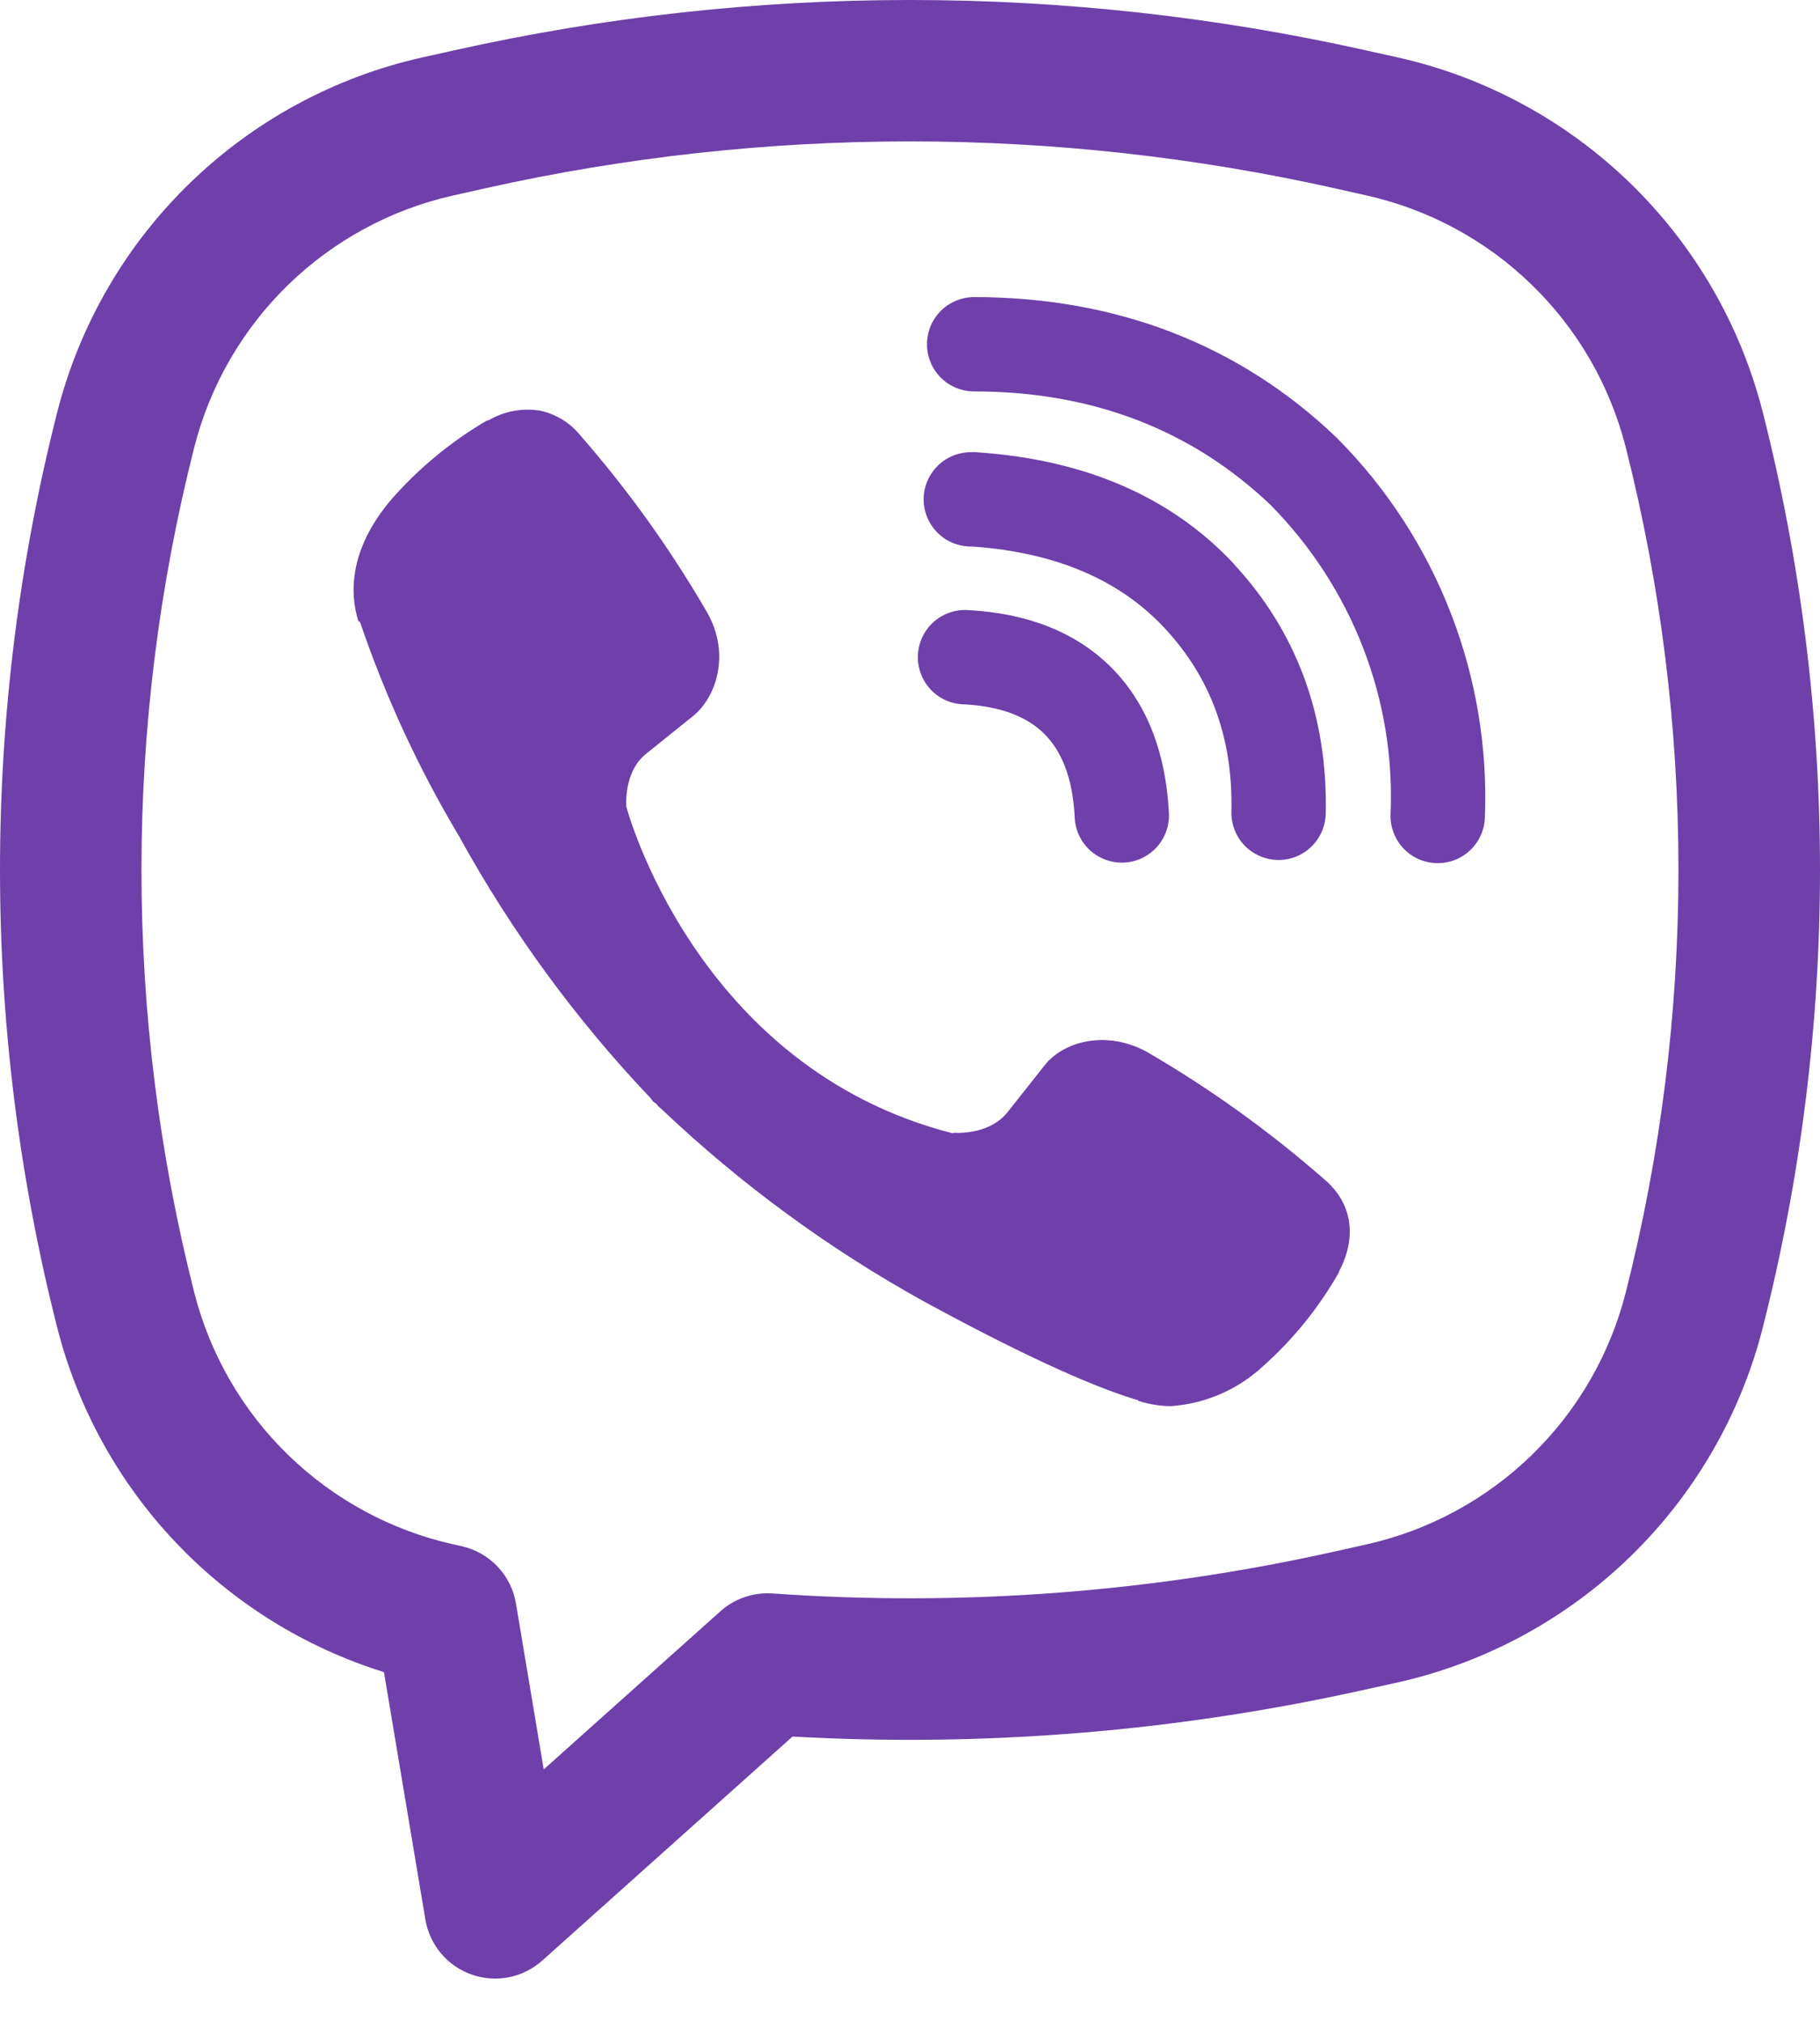
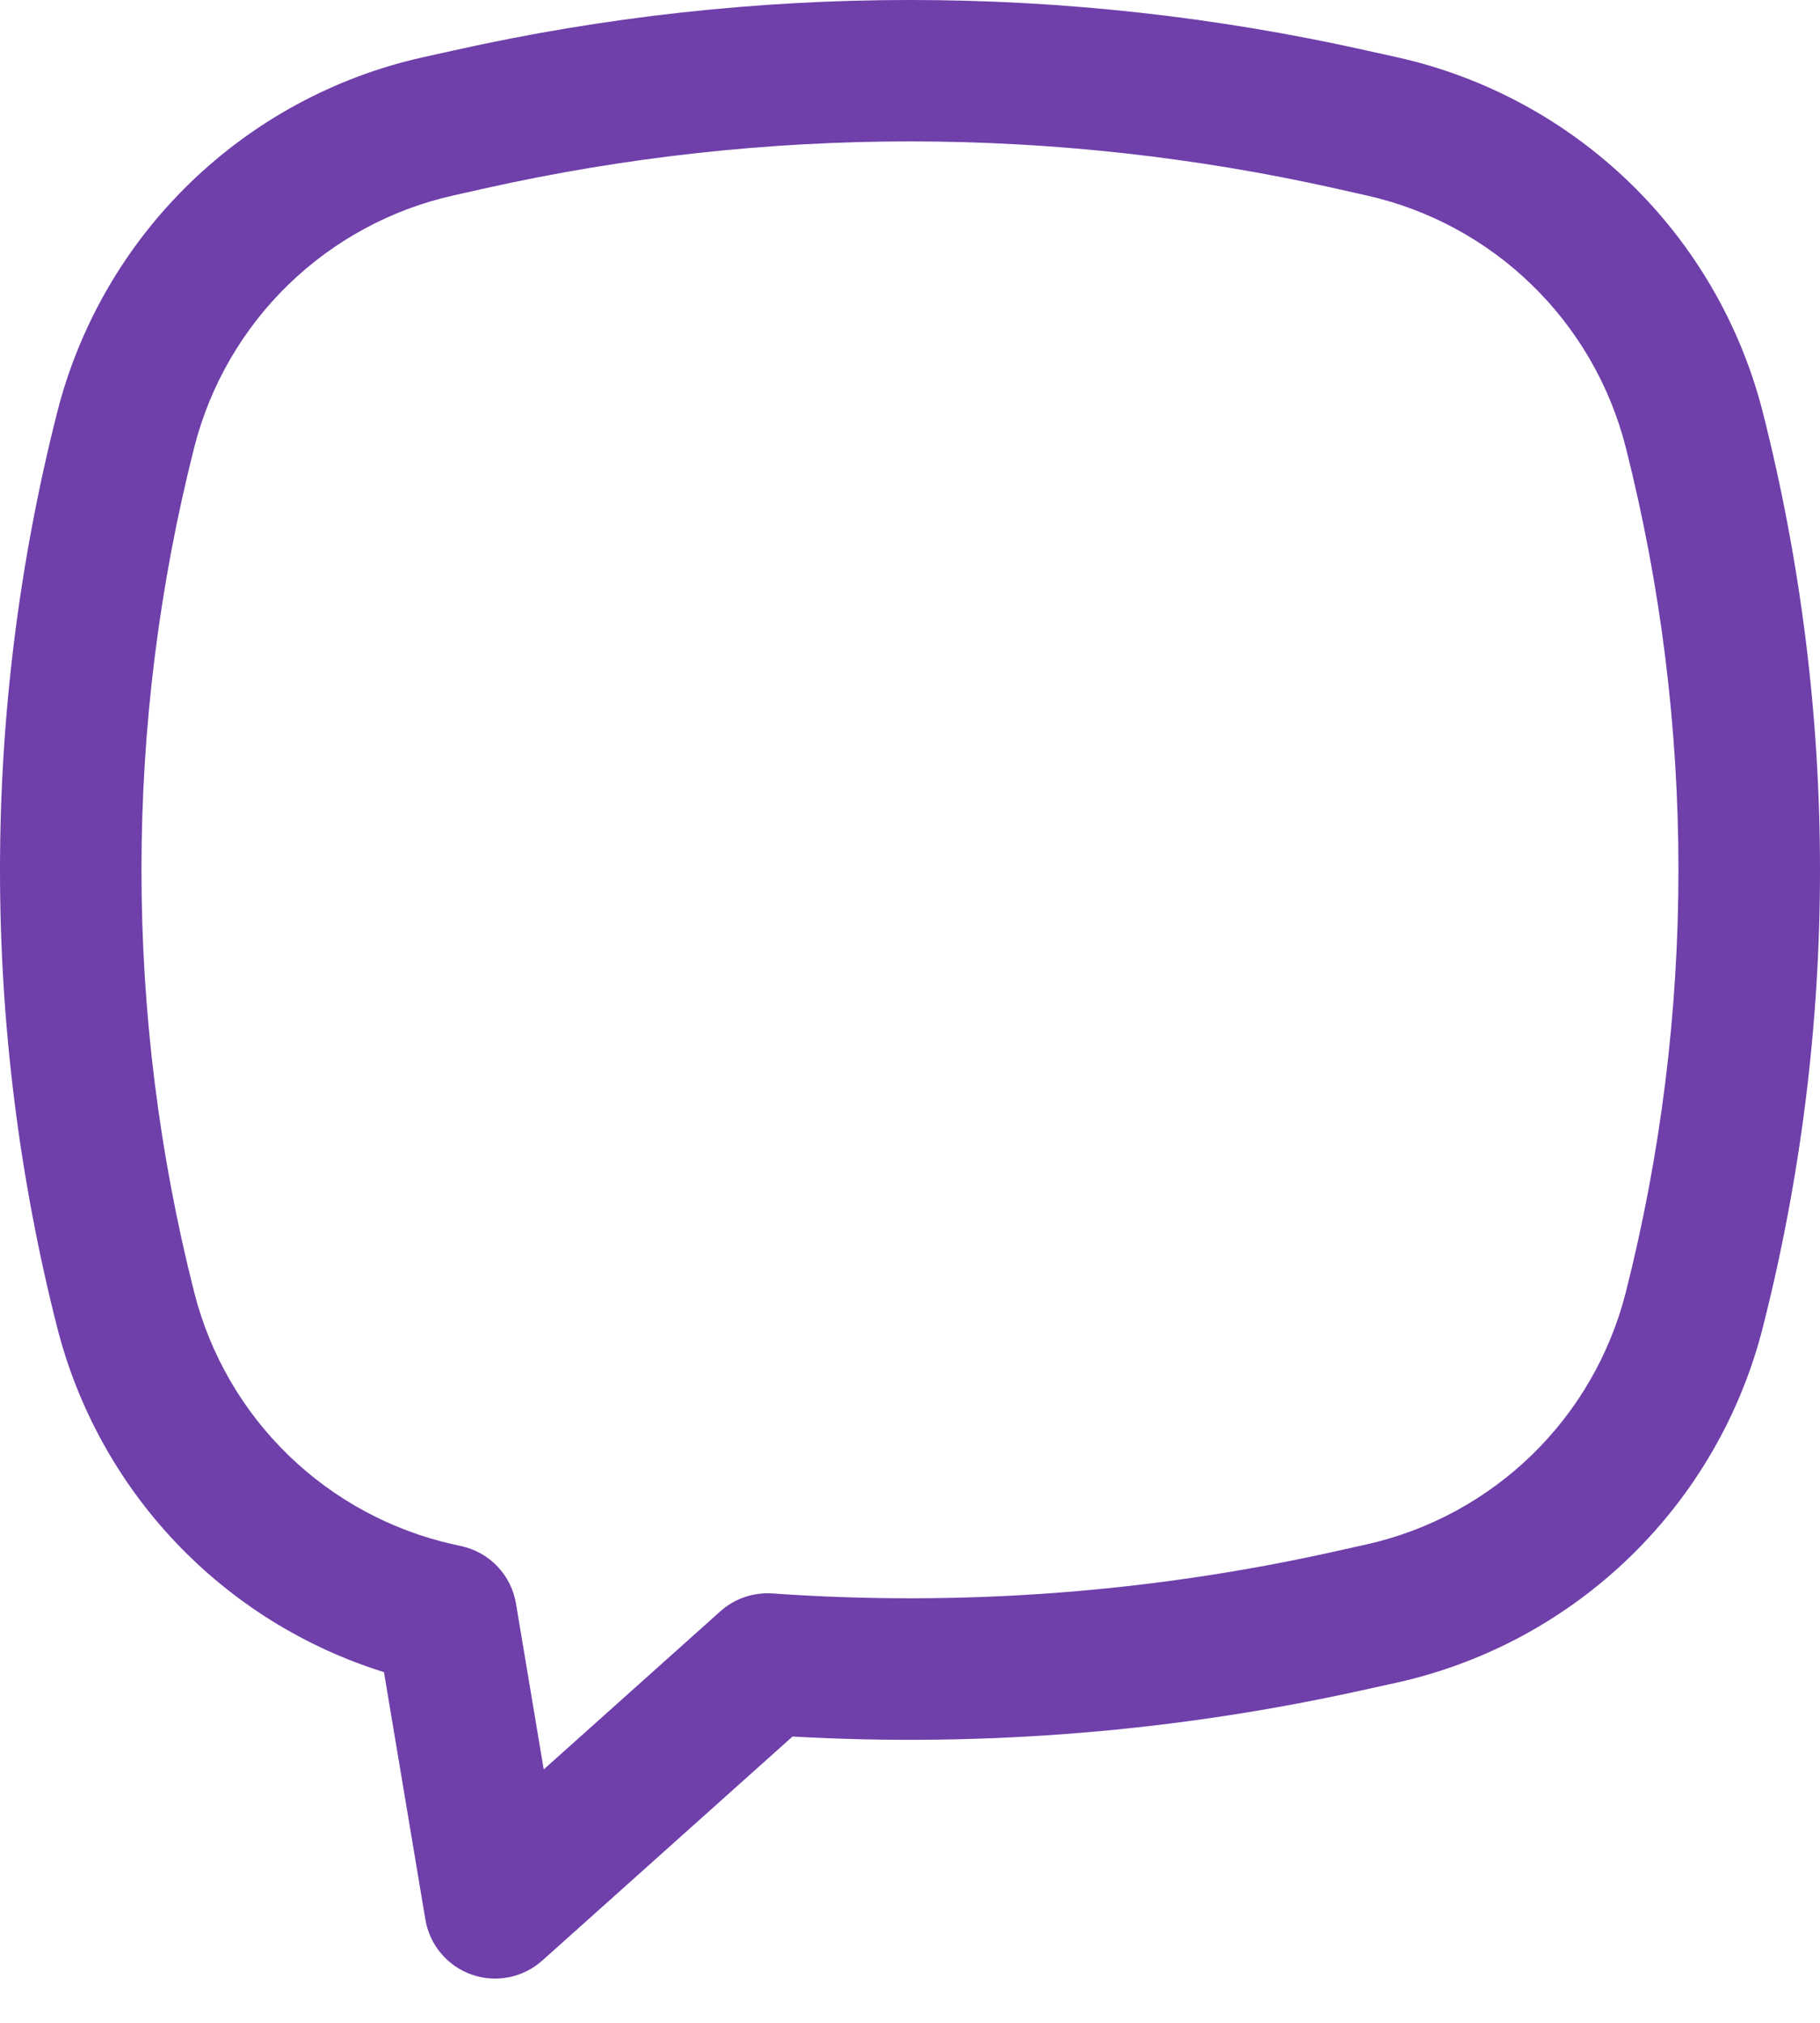
<svg xmlns="http://www.w3.org/2000/svg" width="36" height="40" viewBox="0 0 36 40" fill="none">
-   <path d="M10.659 8.117C10.313 8.066 9.959 8.136 9.658 8.315H9.632C8.932 8.725 8.302 9.242 7.764 9.85C7.317 10.367 7.074 10.889 7.011 11.393C6.973 11.691 6.999 11.993 7.087 12.279L7.121 12.298C7.624 13.777 8.281 15.2 9.083 16.54C10.118 18.421 11.391 20.16 12.87 21.716L12.915 21.779L12.986 21.832L13.028 21.882L13.081 21.927C14.642 23.41 16.386 24.689 18.27 25.732C20.425 26.906 21.733 27.46 22.518 27.691V27.702C22.747 27.773 22.956 27.805 23.167 27.805C23.836 27.757 24.47 27.485 24.965 27.032C25.572 26.495 26.084 25.863 26.484 25.16V25.147C26.859 24.438 26.732 23.77 26.191 23.317C25.105 22.366 23.93 21.523 22.682 20.798C21.846 20.345 20.997 20.619 20.654 21.078L19.921 22.003C19.544 22.462 18.862 22.399 18.862 22.399L18.843 22.41C13.748 21.11 12.389 15.952 12.389 15.952C12.389 15.952 12.325 15.251 12.797 14.892L13.715 14.154C14.155 13.796 14.461 12.949 13.989 12.113C13.266 10.866 12.425 9.691 11.476 8.606C11.269 8.351 10.978 8.177 10.656 8.115M19.268 5.875C19.021 5.875 18.784 5.973 18.609 6.148C18.434 6.323 18.336 6.56 18.336 6.808C18.336 7.055 18.434 7.292 18.609 7.467C18.784 7.642 19.021 7.74 19.268 7.74C21.626 7.74 23.585 8.511 25.135 9.988C25.931 10.796 26.553 11.753 26.959 12.801C27.368 13.851 27.554 14.973 27.506 16.096C27.495 16.343 27.584 16.584 27.751 16.767C27.919 16.949 28.152 17.057 28.399 17.067C28.647 17.078 28.888 16.99 29.07 16.822C29.253 16.654 29.361 16.421 29.371 16.174C29.427 14.793 29.198 13.415 28.698 12.126C28.196 10.831 27.431 9.653 26.452 8.668L26.433 8.649C24.51 6.811 22.078 5.875 19.268 5.875Z" fill="#6F3FAA" />
-   <path d="M19.203 8.942C18.956 8.942 18.719 9.04 18.544 9.215C18.369 9.39 18.27 9.627 18.27 9.874C18.27 10.122 18.369 10.359 18.544 10.534C18.719 10.709 18.956 10.807 19.203 10.807H19.235C20.936 10.928 22.175 11.495 23.042 12.426C23.932 13.385 24.393 14.577 24.357 16.051C24.352 16.298 24.445 16.538 24.615 16.717C24.786 16.895 25.021 16.999 25.269 17.005C25.516 17.011 25.756 16.918 25.934 16.747C26.113 16.576 26.217 16.341 26.223 16.094C26.267 14.159 25.645 12.49 24.41 11.158V11.154C23.147 9.8 21.414 9.083 19.328 8.944L19.297 8.94L19.203 8.942Z" fill="#6F3FAA" />
-   <path d="M19.17 12.066C19.045 12.055 18.919 12.069 18.8 12.108C18.681 12.147 18.571 12.209 18.476 12.291C18.382 12.373 18.305 12.474 18.25 12.587C18.195 12.699 18.163 12.822 18.157 12.947C18.15 13.072 18.169 13.197 18.212 13.315C18.255 13.433 18.321 13.54 18.406 13.632C18.492 13.724 18.595 13.797 18.709 13.848C18.824 13.899 18.948 13.926 19.073 13.928C19.853 13.969 20.351 14.204 20.664 14.519C20.979 14.836 21.215 15.346 21.257 16.142C21.26 16.267 21.287 16.391 21.338 16.505C21.389 16.619 21.463 16.722 21.554 16.808C21.646 16.893 21.754 16.959 21.872 17.002C21.989 17.044 22.114 17.063 22.239 17.056C22.364 17.05 22.487 17.018 22.599 16.963C22.712 16.908 22.812 16.831 22.894 16.736C22.976 16.642 23.038 16.532 23.077 16.413C23.116 16.294 23.13 16.168 23.119 16.043C23.059 14.924 22.709 13.935 21.991 13.208C21.268 12.48 20.285 12.126 19.17 12.066Z" fill="#6F3FAA" />
  <path fill-rule="evenodd" clip-rule="evenodd" d="M8.986 0.995C14.922 -0.332 21.078 -0.332 27.014 0.995L27.646 1.135C29.381 1.524 30.974 2.386 32.249 3.625C33.524 4.864 34.431 6.432 34.869 8.155C36.377 14.092 36.377 20.312 34.869 26.249C34.431 27.972 33.524 29.54 32.249 30.779C30.974 32.018 29.381 32.88 27.646 33.269L27.012 33.408C23.294 34.239 19.479 34.552 15.676 34.339L10.727 38.768C10.54 38.935 10.312 39.049 10.067 39.098C9.821 39.147 9.567 39.129 9.33 39.046C9.094 38.963 8.884 38.818 8.723 38.626C8.562 38.435 8.455 38.203 8.414 37.956L7.595 33.065C6.025 32.576 4.606 31.692 3.475 30.499C2.343 29.306 1.537 27.843 1.131 26.249C-0.377 20.312 -0.377 14.092 1.131 8.155C1.569 6.432 2.476 4.864 3.751 3.625C5.026 2.386 6.619 1.524 8.354 1.135L8.986 0.995ZM26.404 3.724C20.869 2.487 15.13 2.487 9.596 3.724L8.962 3.866C7.733 4.142 6.604 4.754 5.7 5.632C4.797 6.511 4.154 7.622 3.843 8.843C2.45 14.328 2.45 20.075 3.843 25.561C4.154 26.782 4.797 27.894 5.701 28.772C6.605 29.65 7.734 30.262 8.964 30.538L9.132 30.575C9.403 30.636 9.651 30.776 9.842 30.978C10.034 31.18 10.16 31.435 10.206 31.709L10.755 34.989L14.247 31.864C14.386 31.739 14.549 31.643 14.727 31.582C14.904 31.521 15.091 31.497 15.278 31.509C19.007 31.773 22.755 31.493 26.404 30.679L27.036 30.538C28.266 30.262 29.395 29.65 30.299 28.772C31.203 27.894 31.846 26.782 32.157 25.561C33.548 20.076 33.548 14.329 32.157 8.843C31.846 7.622 31.203 6.51 30.299 5.632C29.395 4.753 28.266 4.142 27.036 3.866L26.404 3.724Z" fill="#6F3FAA" />
</svg>